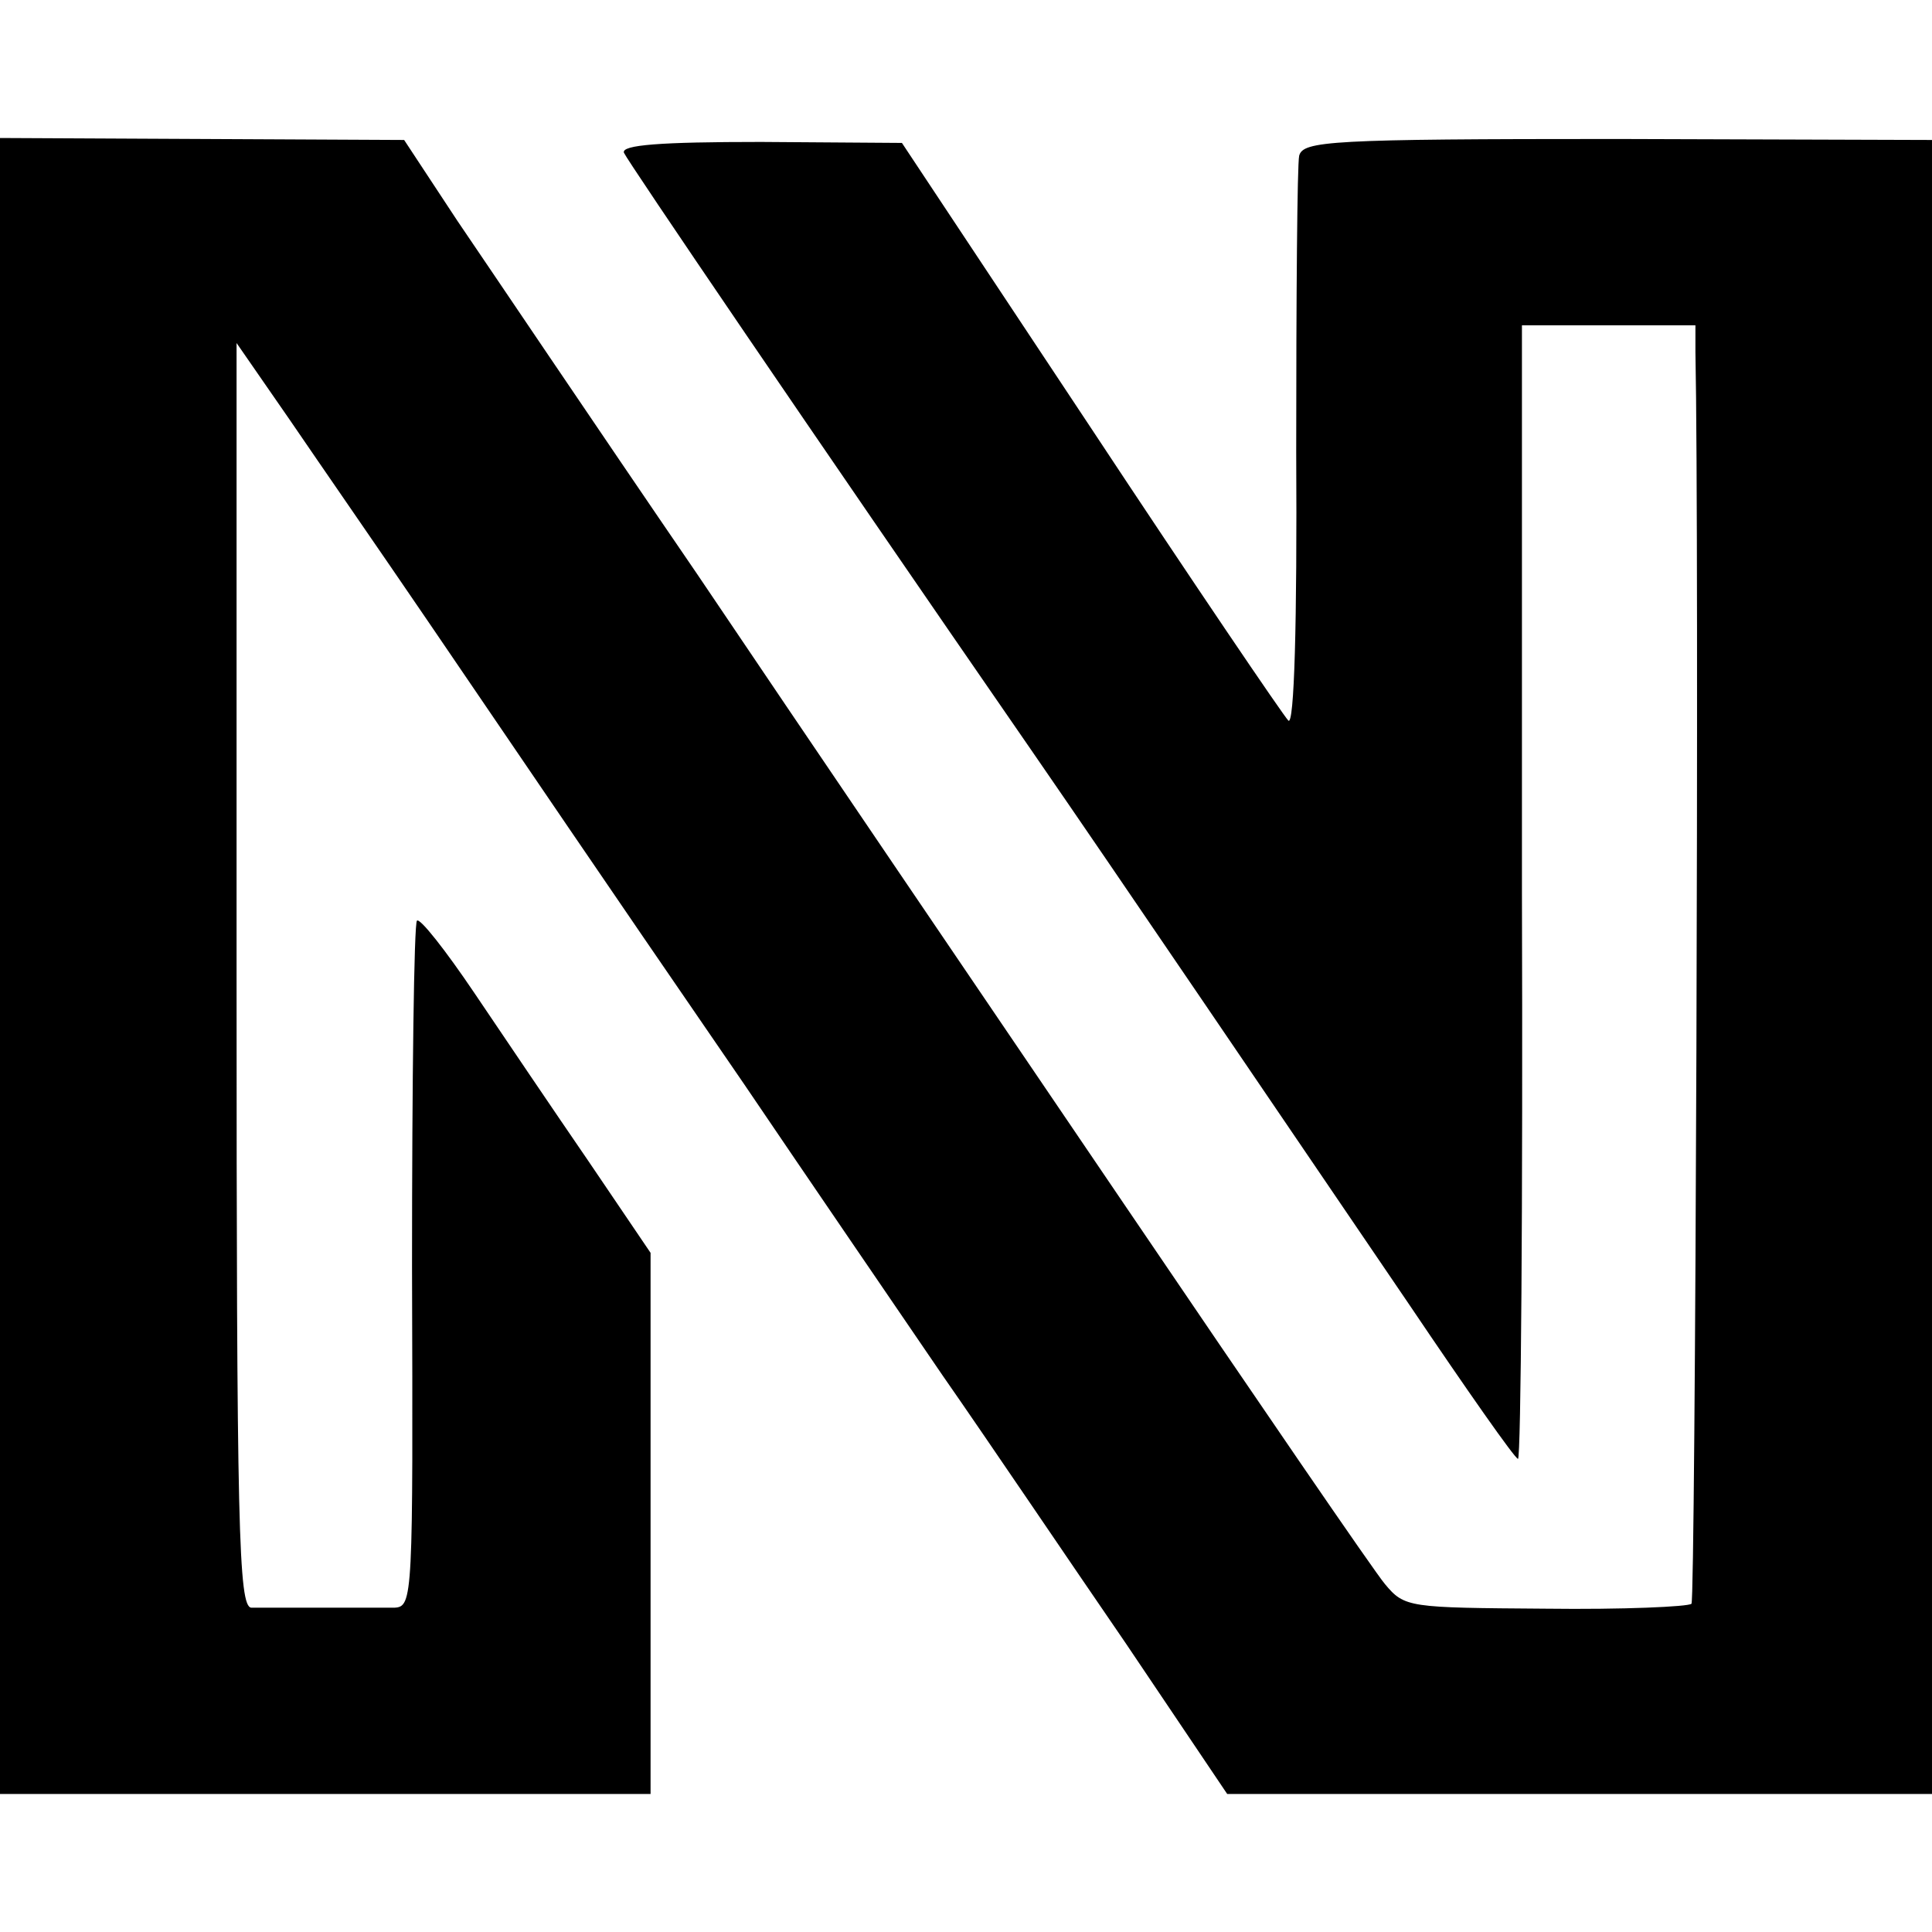
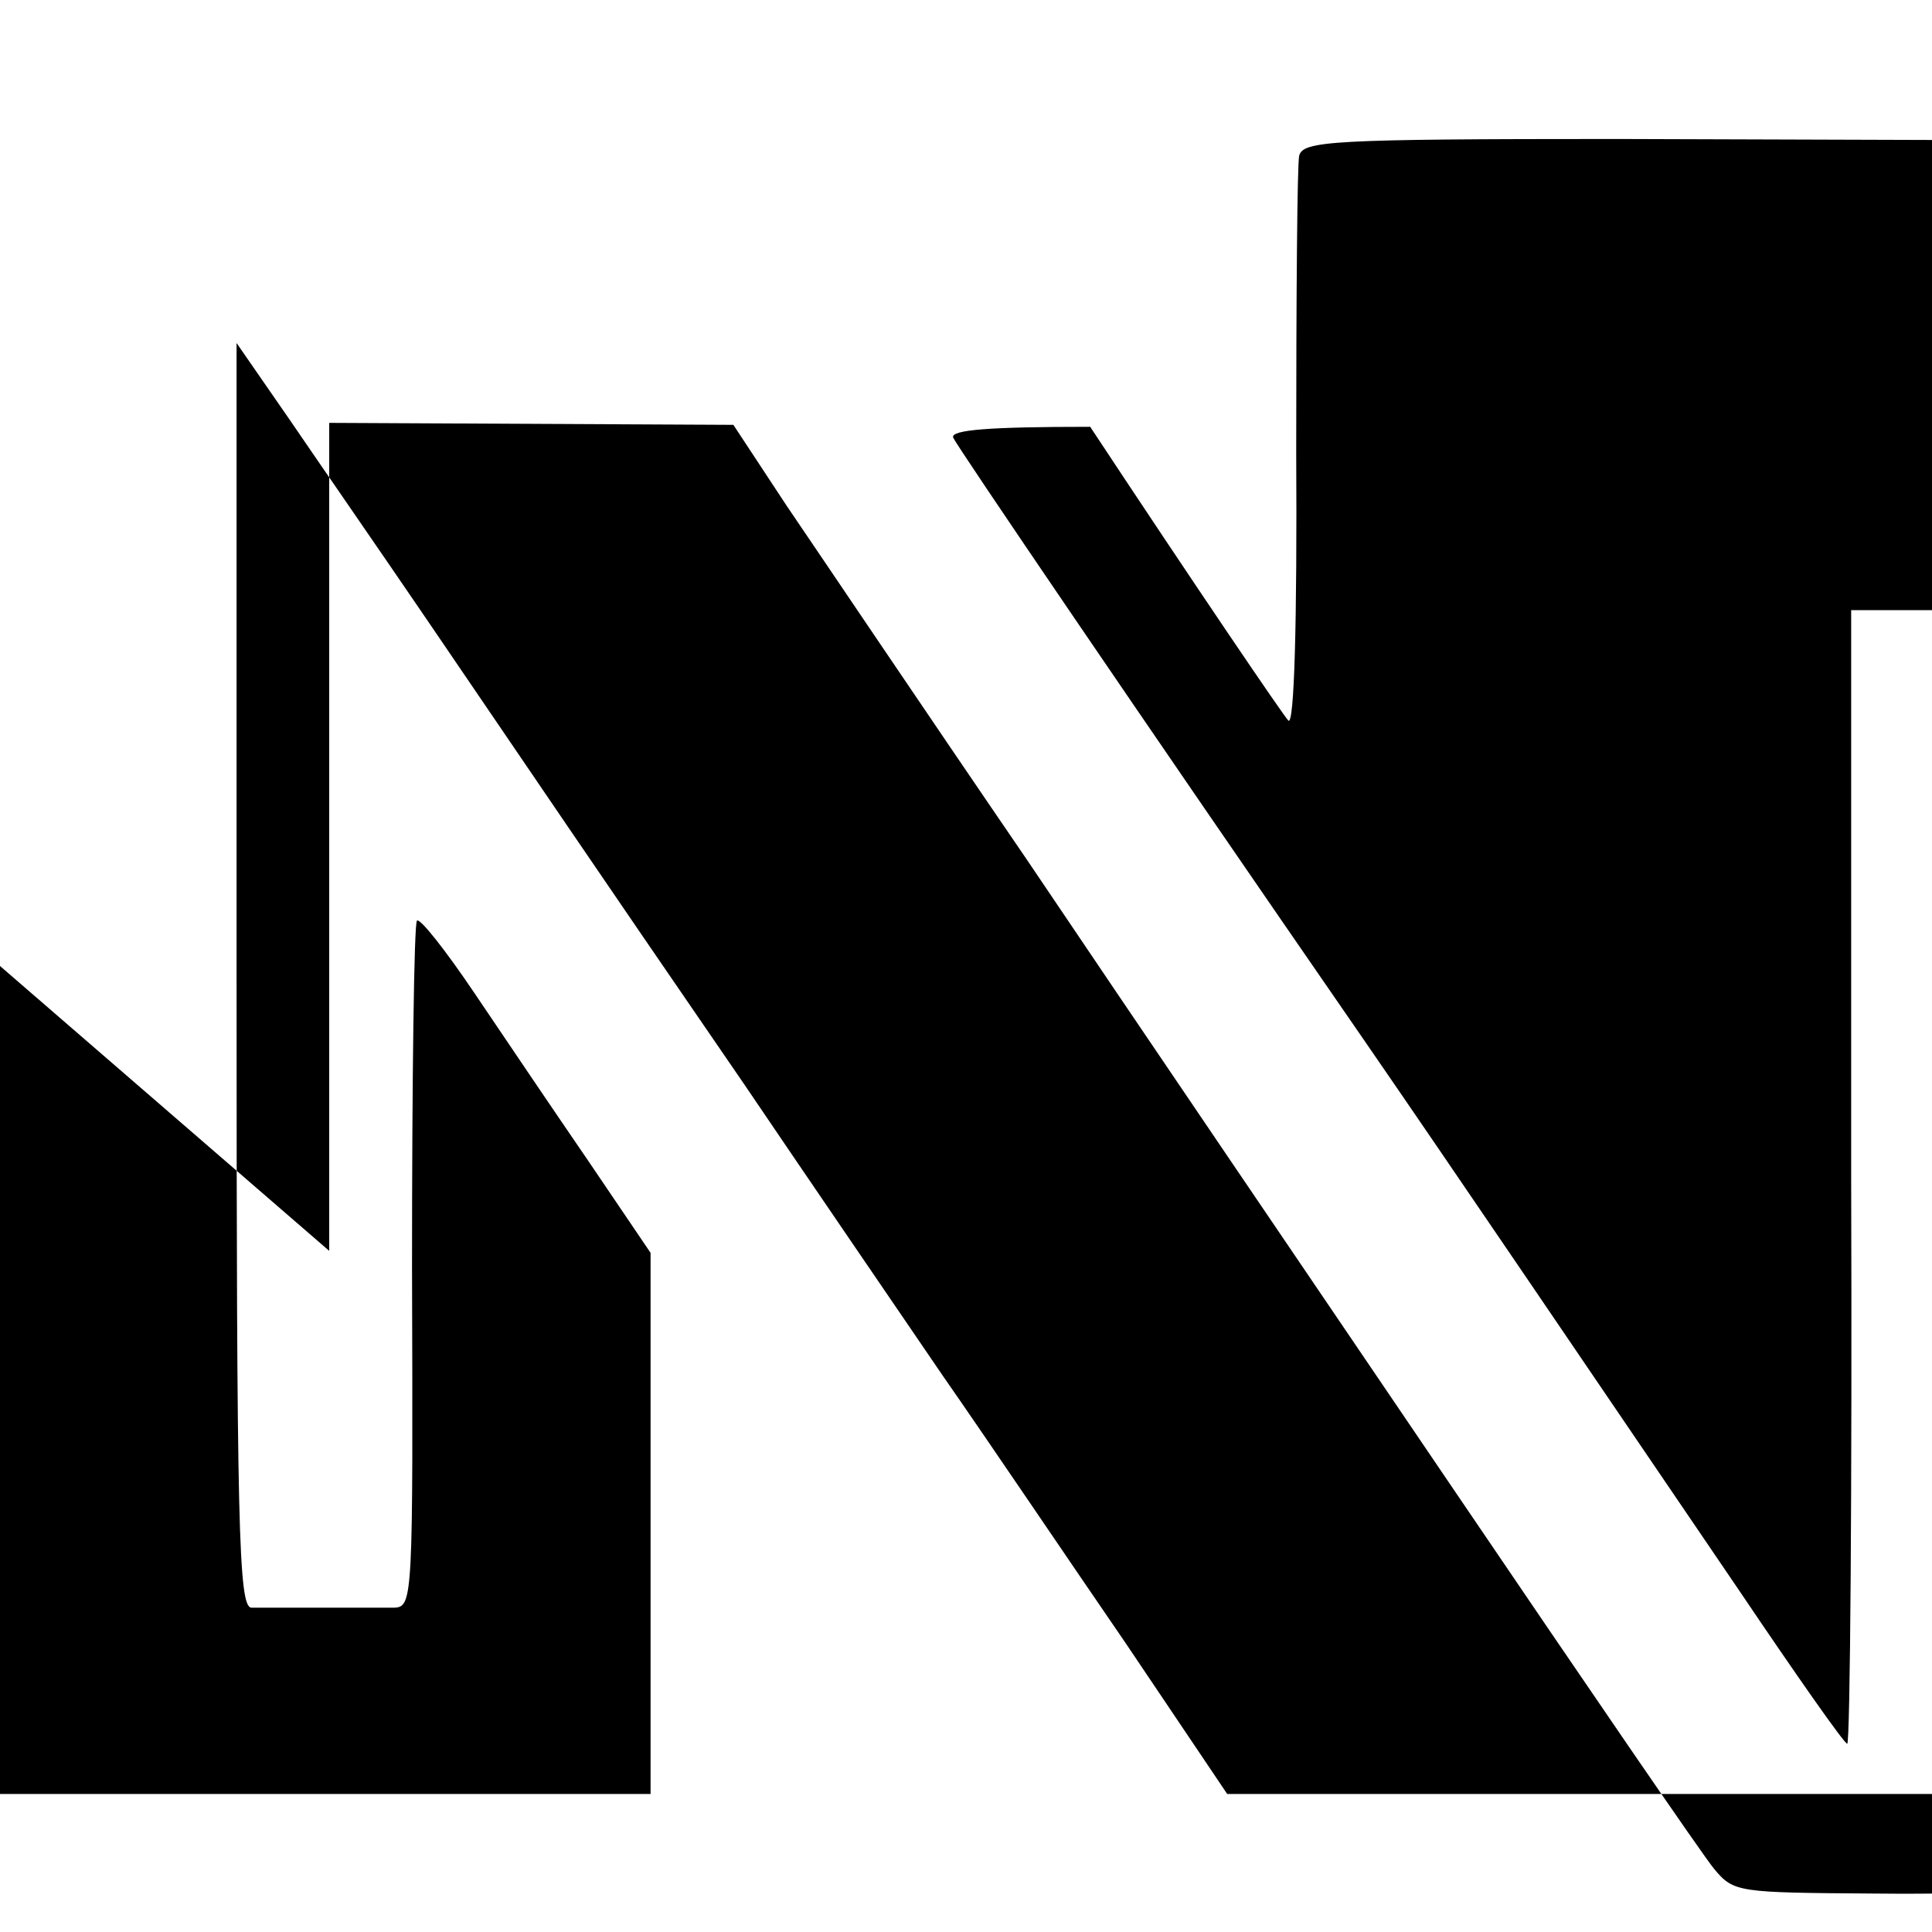
<svg xmlns="http://www.w3.org/2000/svg" version="1.0" width="196pt" height="196pt" viewBox="0 0 196 196" preserveAspectRatio="xMidYMid meet">
  <g transform="translate(0,196) scale(0.1,-0.1)" fill="#000000" stroke="none">
-     <path d="M0 980 l0 -840 330 0 330 0 0 275 0 274 -63 93 c-35 51 -87 128 -116 171 -29 43 -55 76 -58 73 -3 -3 -5 -161 -5 -351 1 -337 1 -345 -18 -346 -11 0 -45 0 -75 0 -30 0 -62 0 -70 0 -13 1 -15 79 -15 642 l0 641 54 -78 c30 -44 93 -135 140 -204 47 -69 111 -163 143 -210 32 -47 112 -164 178 -260 65 -96 156 -229 201 -295 46 -66 129 -189 186 -272 l103 -153 358 0 357 0 0 839 0 839 -319 1 c-292 0 -319 -2 -323 -17 -2 -9 -3 -144 -3 -300 1 -174 -2 -279 -8 -273 -5 5 -96 139 -201 298 l-191 288 -143 1 c-102 0 -142 -3 -139 -11 4 -9 186 -277 416 -610 89 -129 234 -343 381 -559 58 -86 107 -156 110 -156 3 0 5 259 4 575 l0 575 88 0 88 0 0 -27 c4 -197 0 -1266 -4 -1270 -3 -3 -70 -6 -148 -5 -139 1 -143 1 -163 25 -11 13 -130 187 -265 386 -135 199 -330 486 -433 639 -104 152 -213 314 -243 358 l-54 82 -205 1 -205 1 0 -840z" />
+     <path d="M0 980 l0 -840 330 0 330 0 0 275 0 274 -63 93 c-35 51 -87 128 -116 171 -29 43 -55 76 -58 73 -3 -3 -5 -161 -5 -351 1 -337 1 -345 -18 -346 -11 0 -45 0 -75 0 -30 0 -62 0 -70 0 -13 1 -15 79 -15 642 l0 641 54 -78 c30 -44 93 -135 140 -204 47 -69 111 -163 143 -210 32 -47 112 -164 178 -260 65 -96 156 -229 201 -295 46 -66 129 -189 186 -272 l103 -153 358 0 357 0 0 839 0 839 -319 1 c-292 0 -319 -2 -323 -17 -2 -9 -3 -144 -3 -300 1 -174 -2 -279 -8 -273 -5 5 -96 139 -201 298 c-102 0 -142 -3 -139 -11 4 -9 186 -277 416 -610 89 -129 234 -343 381 -559 58 -86 107 -156 110 -156 3 0 5 259 4 575 l0 575 88 0 88 0 0 -27 c4 -197 0 -1266 -4 -1270 -3 -3 -70 -6 -148 -5 -139 1 -143 1 -163 25 -11 13 -130 187 -265 386 -135 199 -330 486 -433 639 -104 152 -213 314 -243 358 l-54 82 -205 1 -205 1 0 -840z" />
  </g>
</svg>